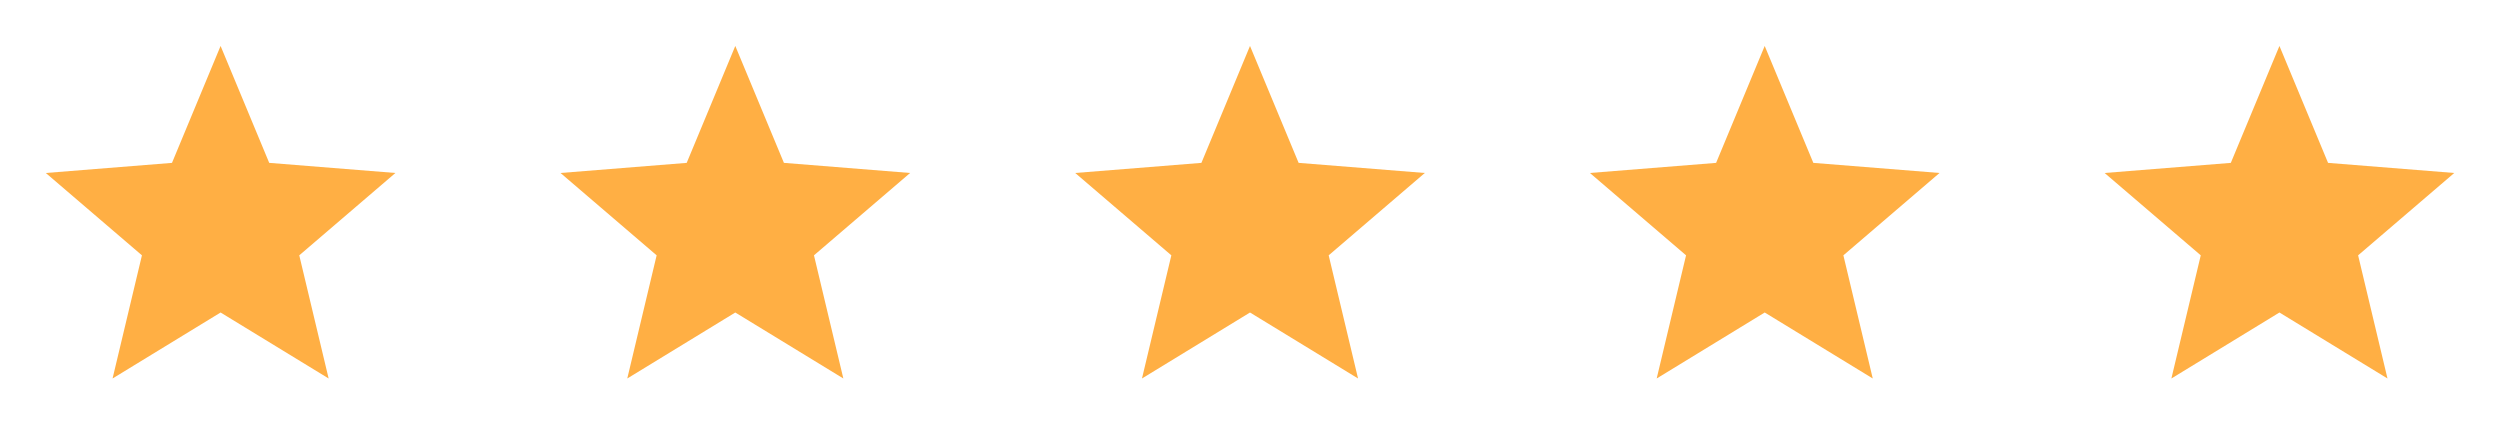
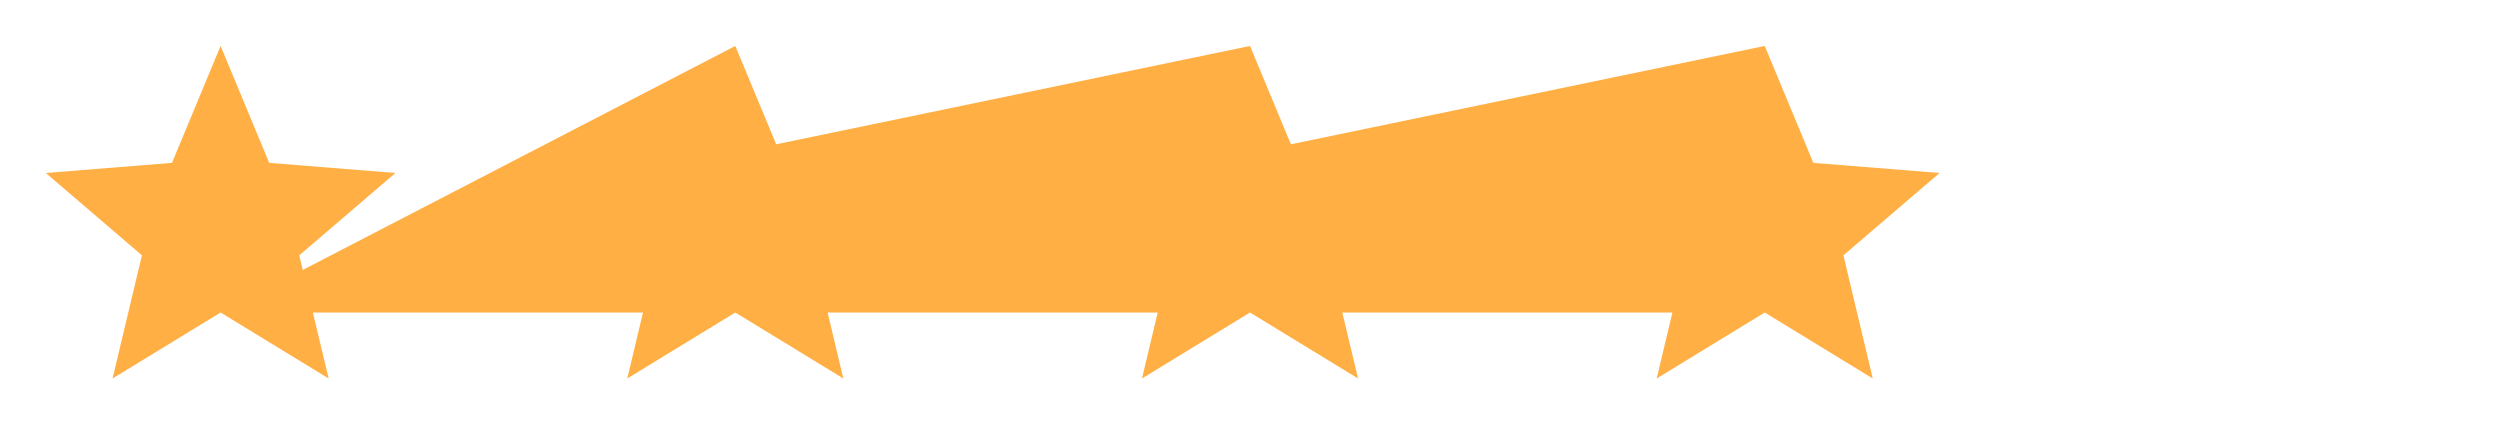
<svg xmlns="http://www.w3.org/2000/svg" width="136" height="24" fill="none">
-   <path fill="#FFAF44" d="m12 17-5.877 3.59 1.598-6.7-5.23-4.48 6.865-.55L12 2.5l2.645 6.36 6.865.55-5.23 4.48 1.598 6.7L12 17zm28 0-5.877 3.59 1.598-6.7-5.23-4.48 6.865-.55L40 2.5l2.645 6.36 6.865.55-5.23 4.48 1.598 6.7L40 17zm28 0-5.877 3.59 1.598-6.7-5.23-4.48 6.865-.55L68 2.5l2.645 6.36 6.865.55-5.23 4.48 1.598 6.7L68 17zm28 0-5.877 3.59 1.598-6.7-5.23-4.48 6.865-.55L96 2.5l2.645 6.36 6.865.55-5.23 4.48 1.598 6.7L96.001 17zm28.001 0-5.878 3.59 1.598-6.7-5.231-4.48 6.866-.55 2.645-6.36 2.645 6.36 6.865.55-5.23 4.48 1.598 6.7-5.878-3.59z" />
+   <path fill="#FFAF44" d="m12 17-5.877 3.59 1.598-6.7-5.23-4.48 6.865-.55L12 2.5l2.645 6.36 6.865.55-5.23 4.48 1.598 6.7L12 17zL40 2.5l2.645 6.36 6.865.55-5.23 4.48 1.598 6.7L40 17zm28 0-5.877 3.59 1.598-6.7-5.23-4.48 6.865-.55L68 2.5l2.645 6.36 6.865.55-5.23 4.48 1.598 6.7L68 17zm28 0-5.877 3.59 1.598-6.7-5.23-4.48 6.865-.55L96 2.5l2.645 6.36 6.865.55-5.23 4.48 1.598 6.7L96.001 17zm28.001 0-5.878 3.59 1.598-6.7-5.231-4.48 6.866-.55 2.645-6.36 2.645 6.36 6.865.55-5.23 4.48 1.598 6.7-5.878-3.59z" />
</svg>